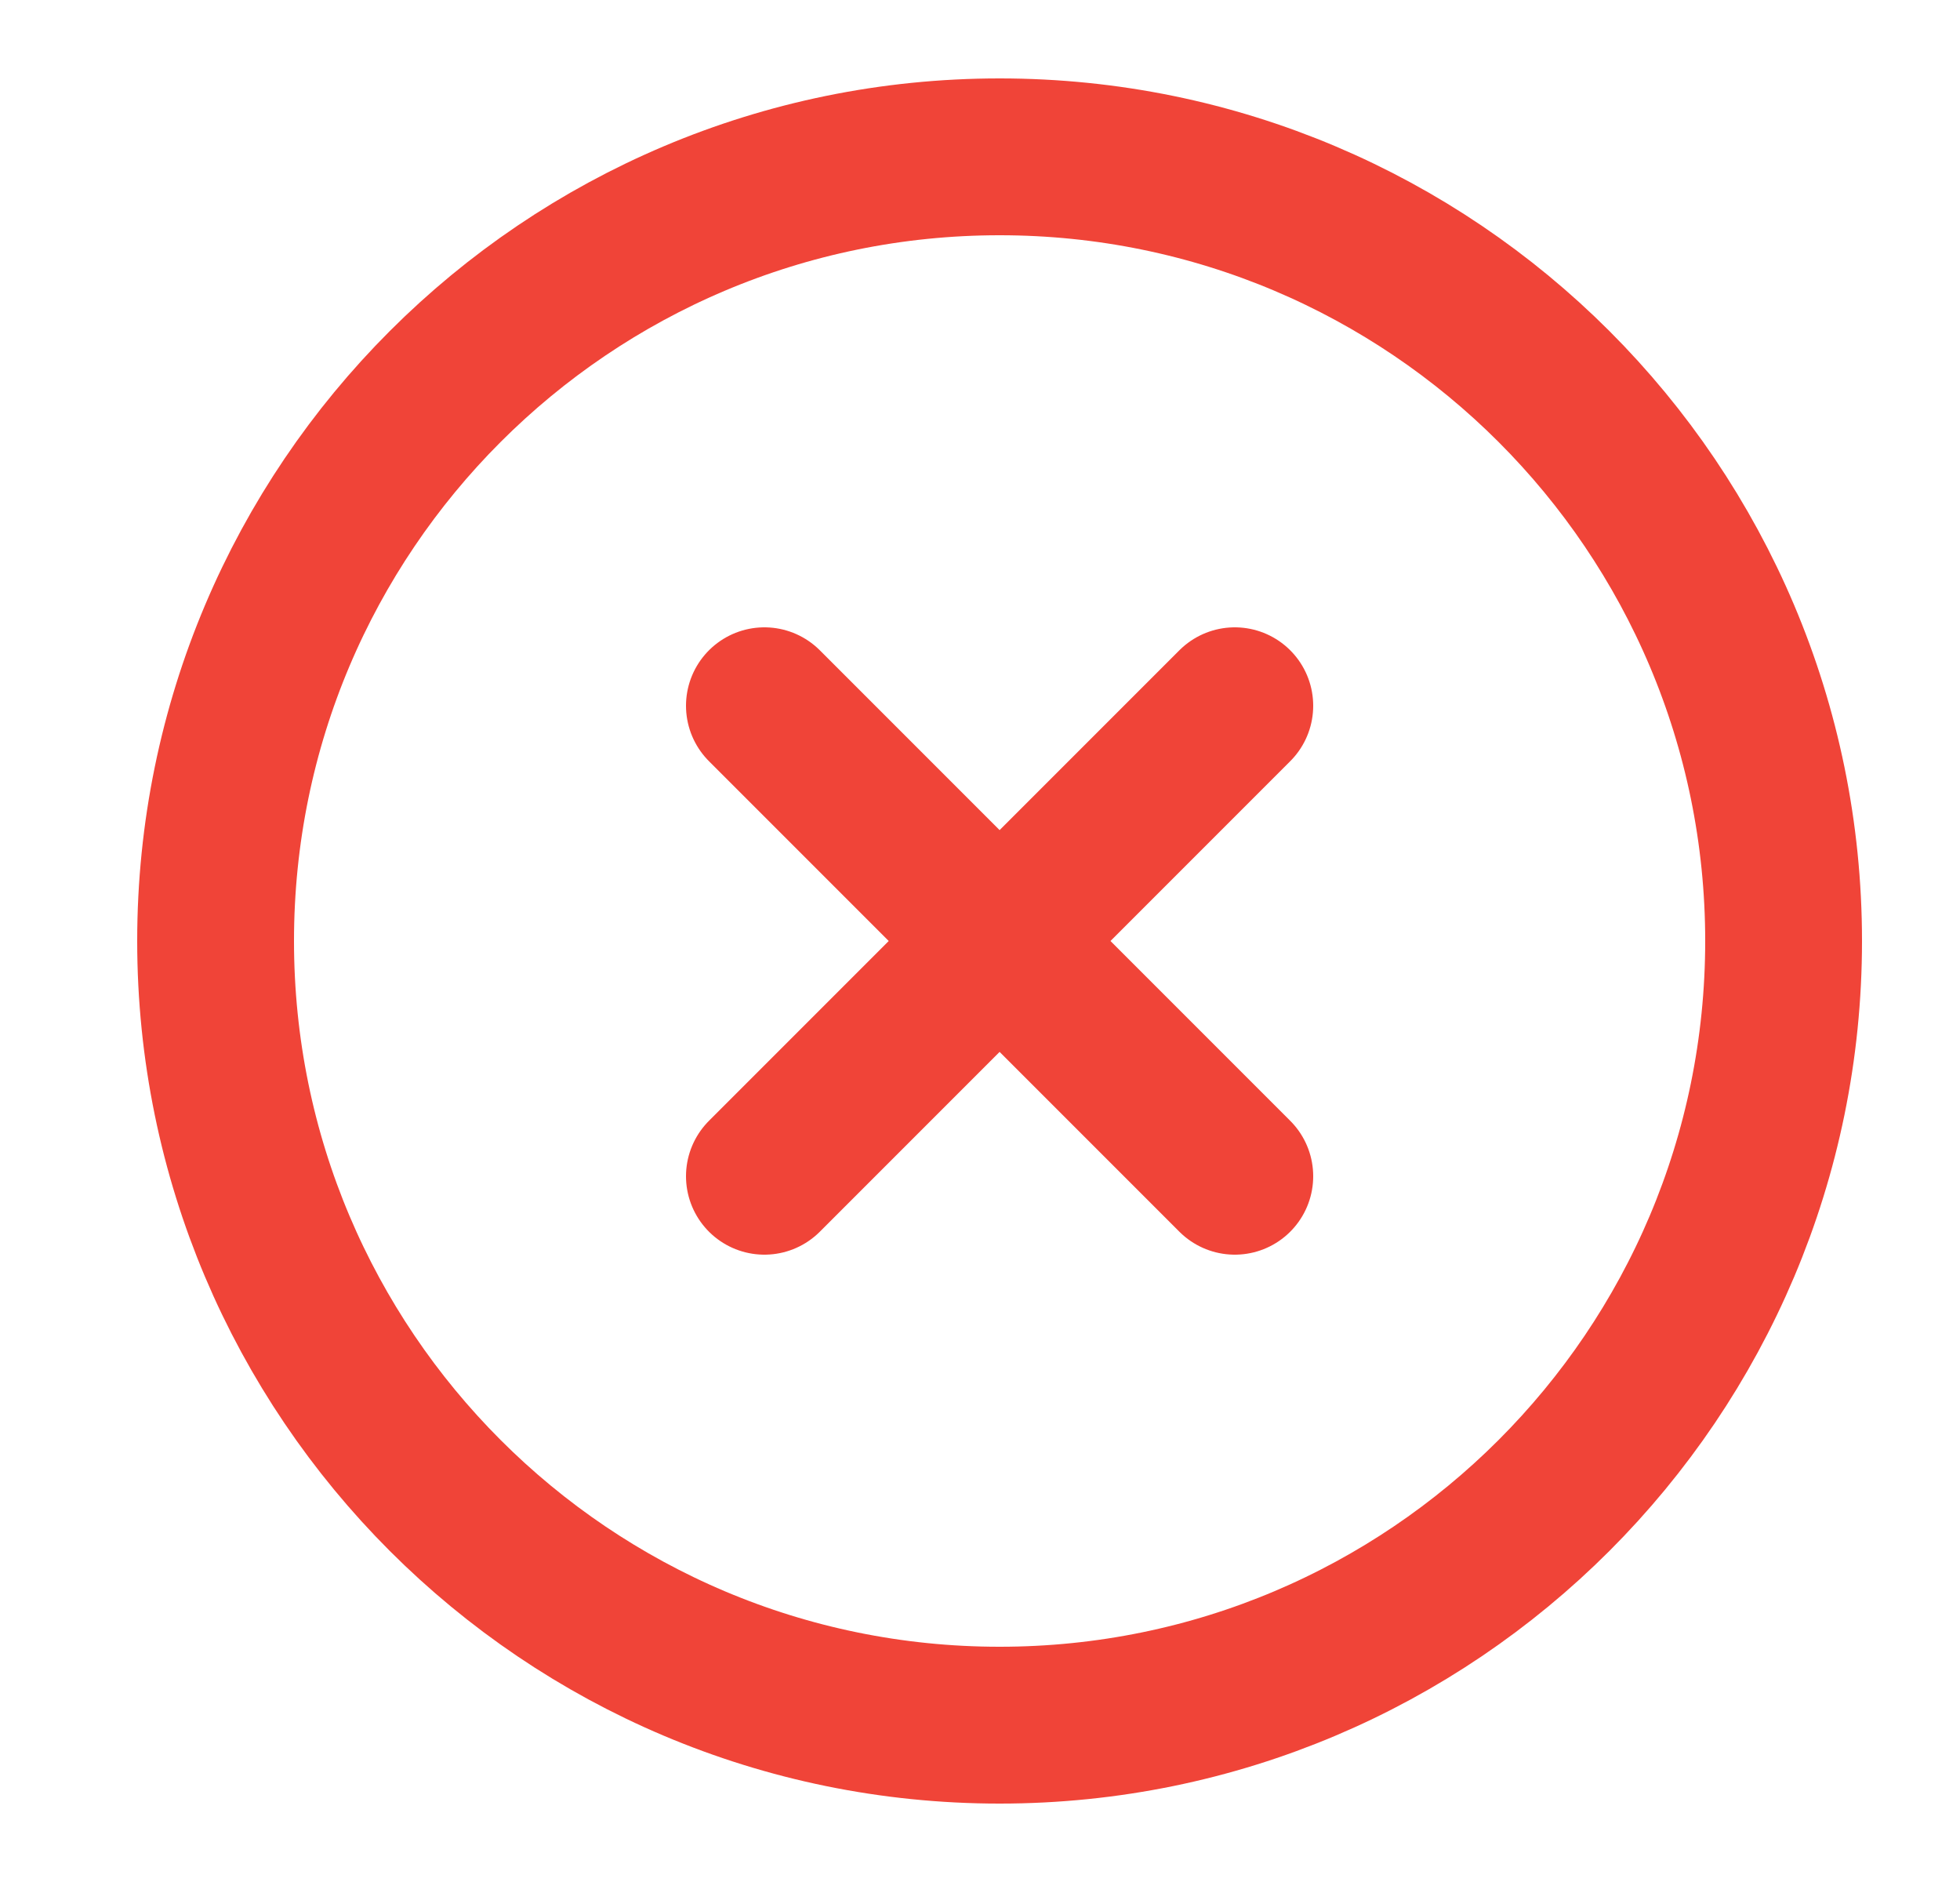
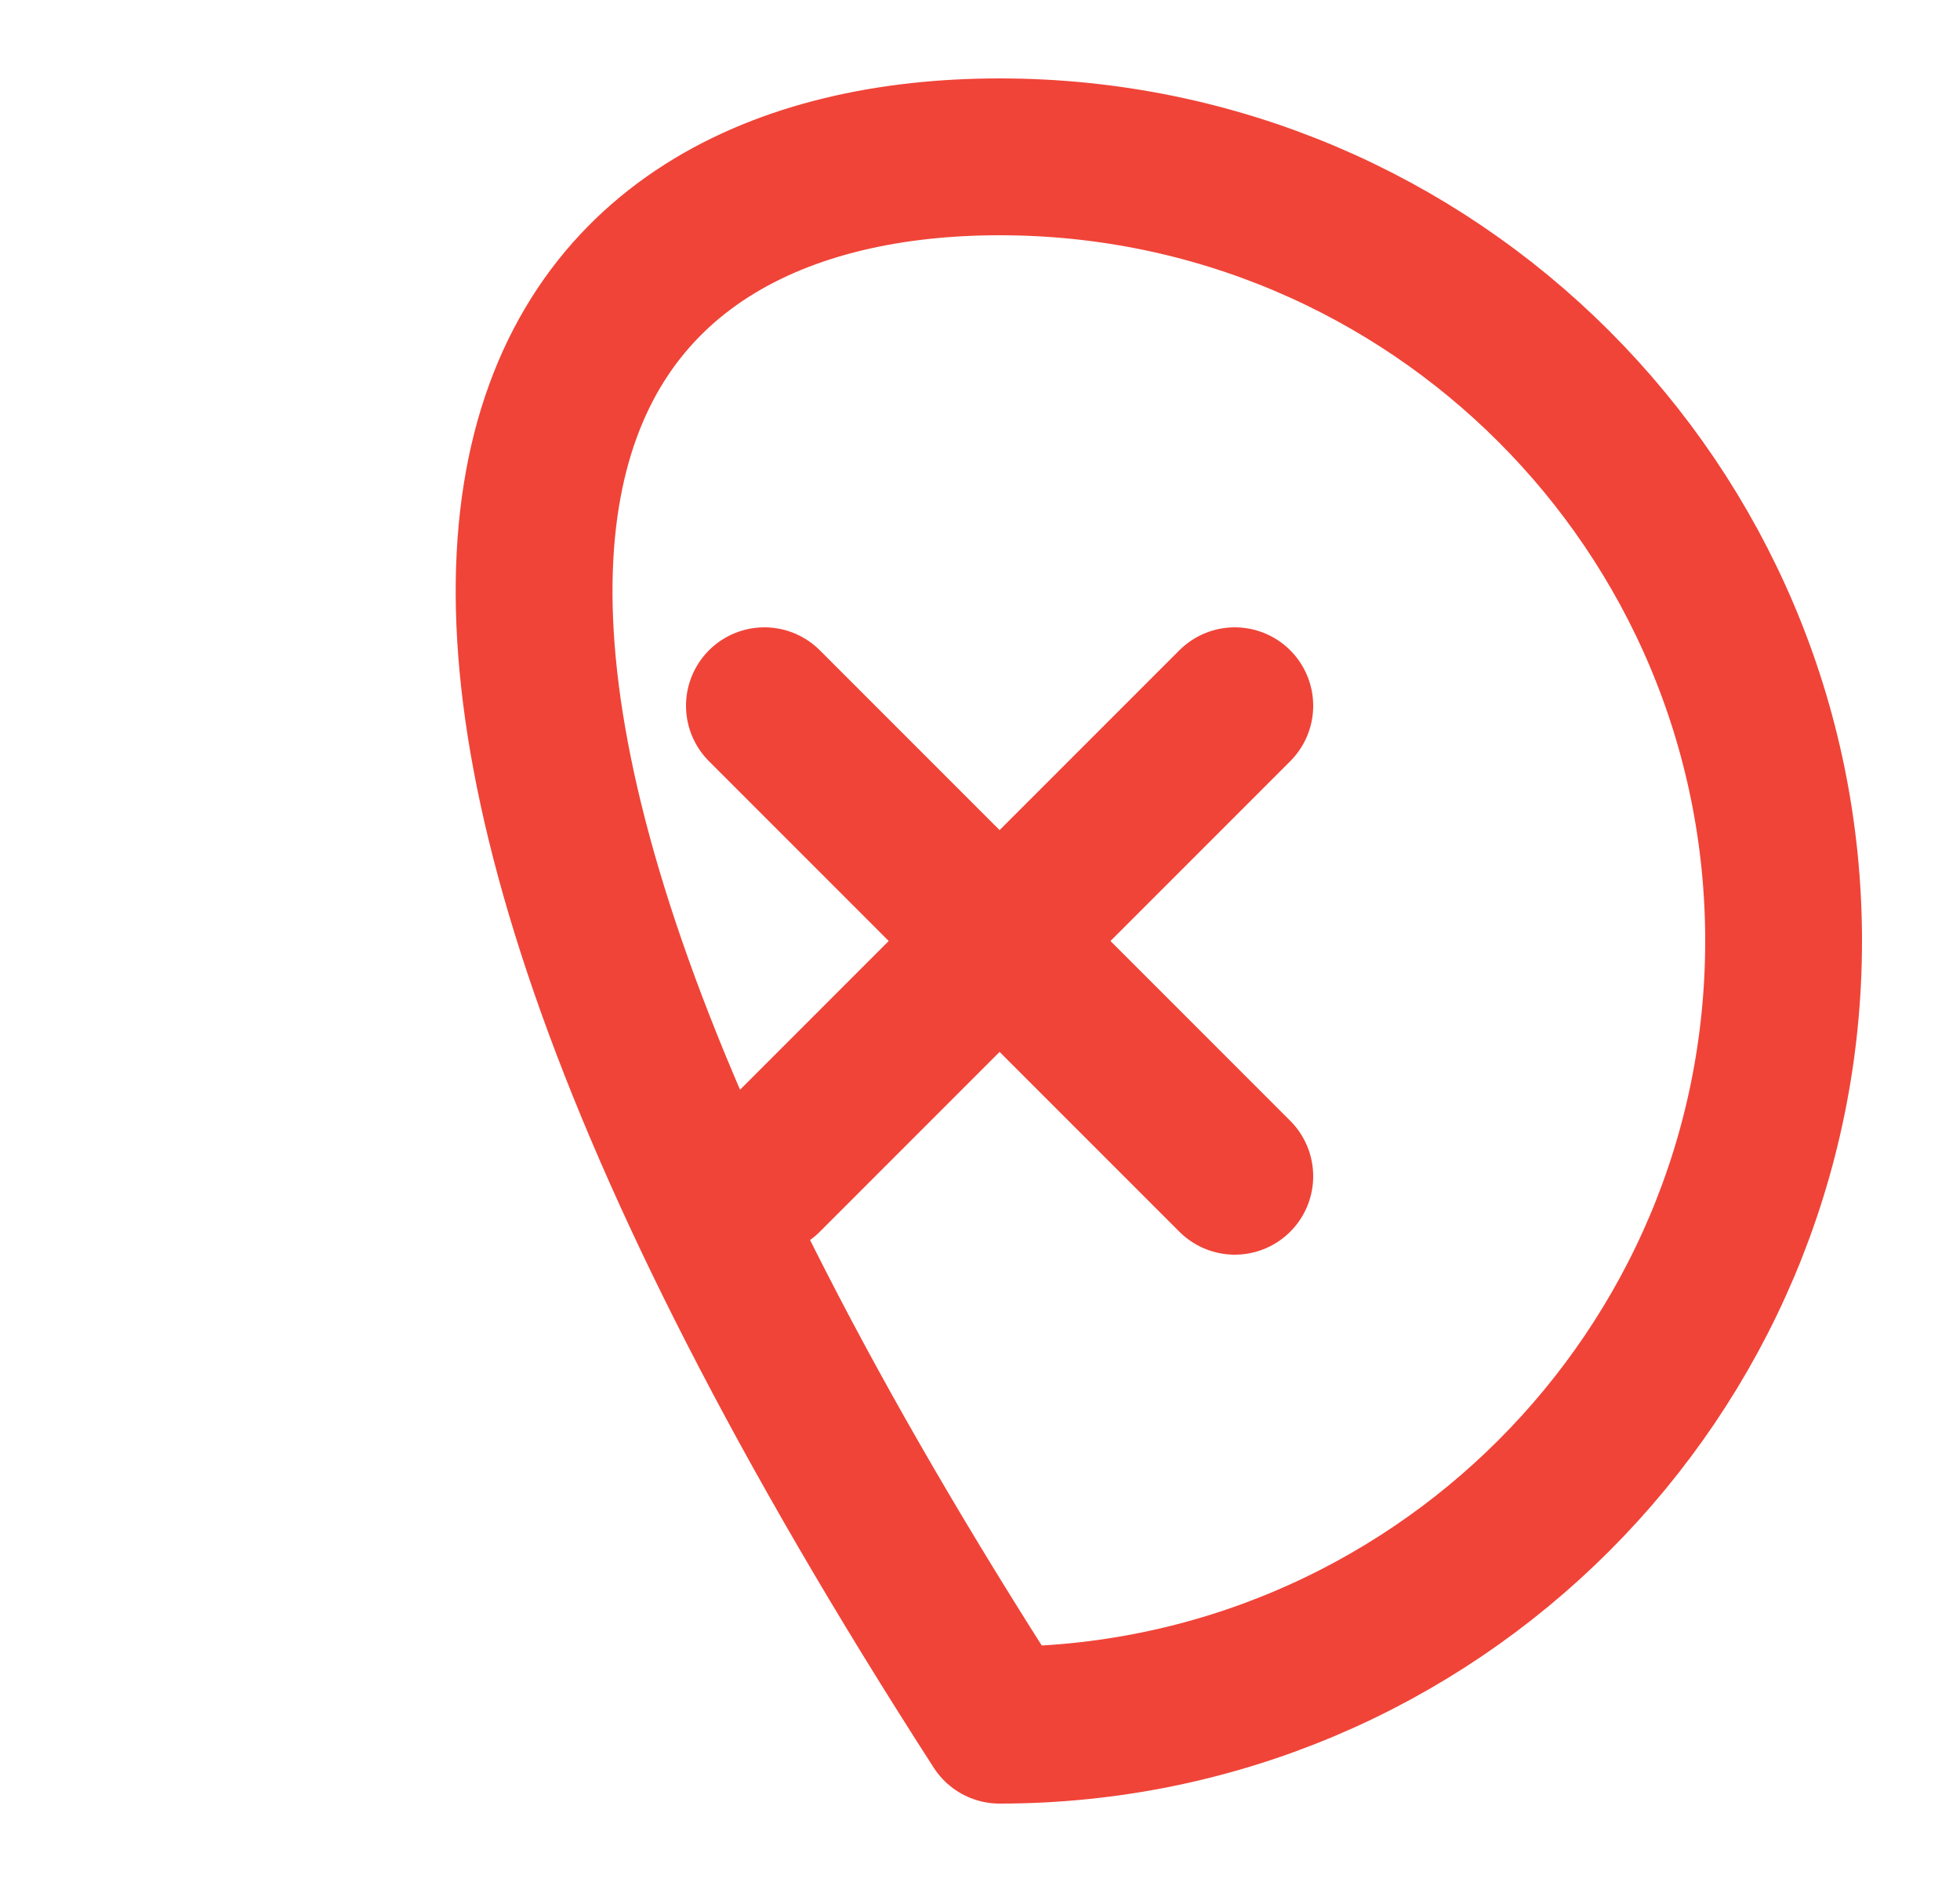
<svg xmlns="http://www.w3.org/2000/svg" width="25" height="24" viewBox="0 0 25 24" fill="none">
  <g id="x-circle">
-     <path id="Icon" d="M15.75 9L9.75 15M9.75 9L15.75 15M22.75 12C22.75 17.523 18.273 22 12.75 22C7.227 22 2.75 17.523 2.75 12C2.75 6.477 7.227 2 12.75 2C18.273 2 22.75 6.477 22.75 12Z" stroke="#F04438" stroke-width="2" stroke-linecap="round" stroke-linejoin="round" />
+     <path id="Icon" d="M15.75 9L9.75 15M9.75 9L15.75 15M22.75 12C22.75 17.523 18.273 22 12.75 22C2.75 6.477 7.227 2 12.75 2C18.273 2 22.75 6.477 22.75 12Z" stroke="#F04438" stroke-width="2" stroke-linecap="round" stroke-linejoin="round" />
  </g>
</svg>